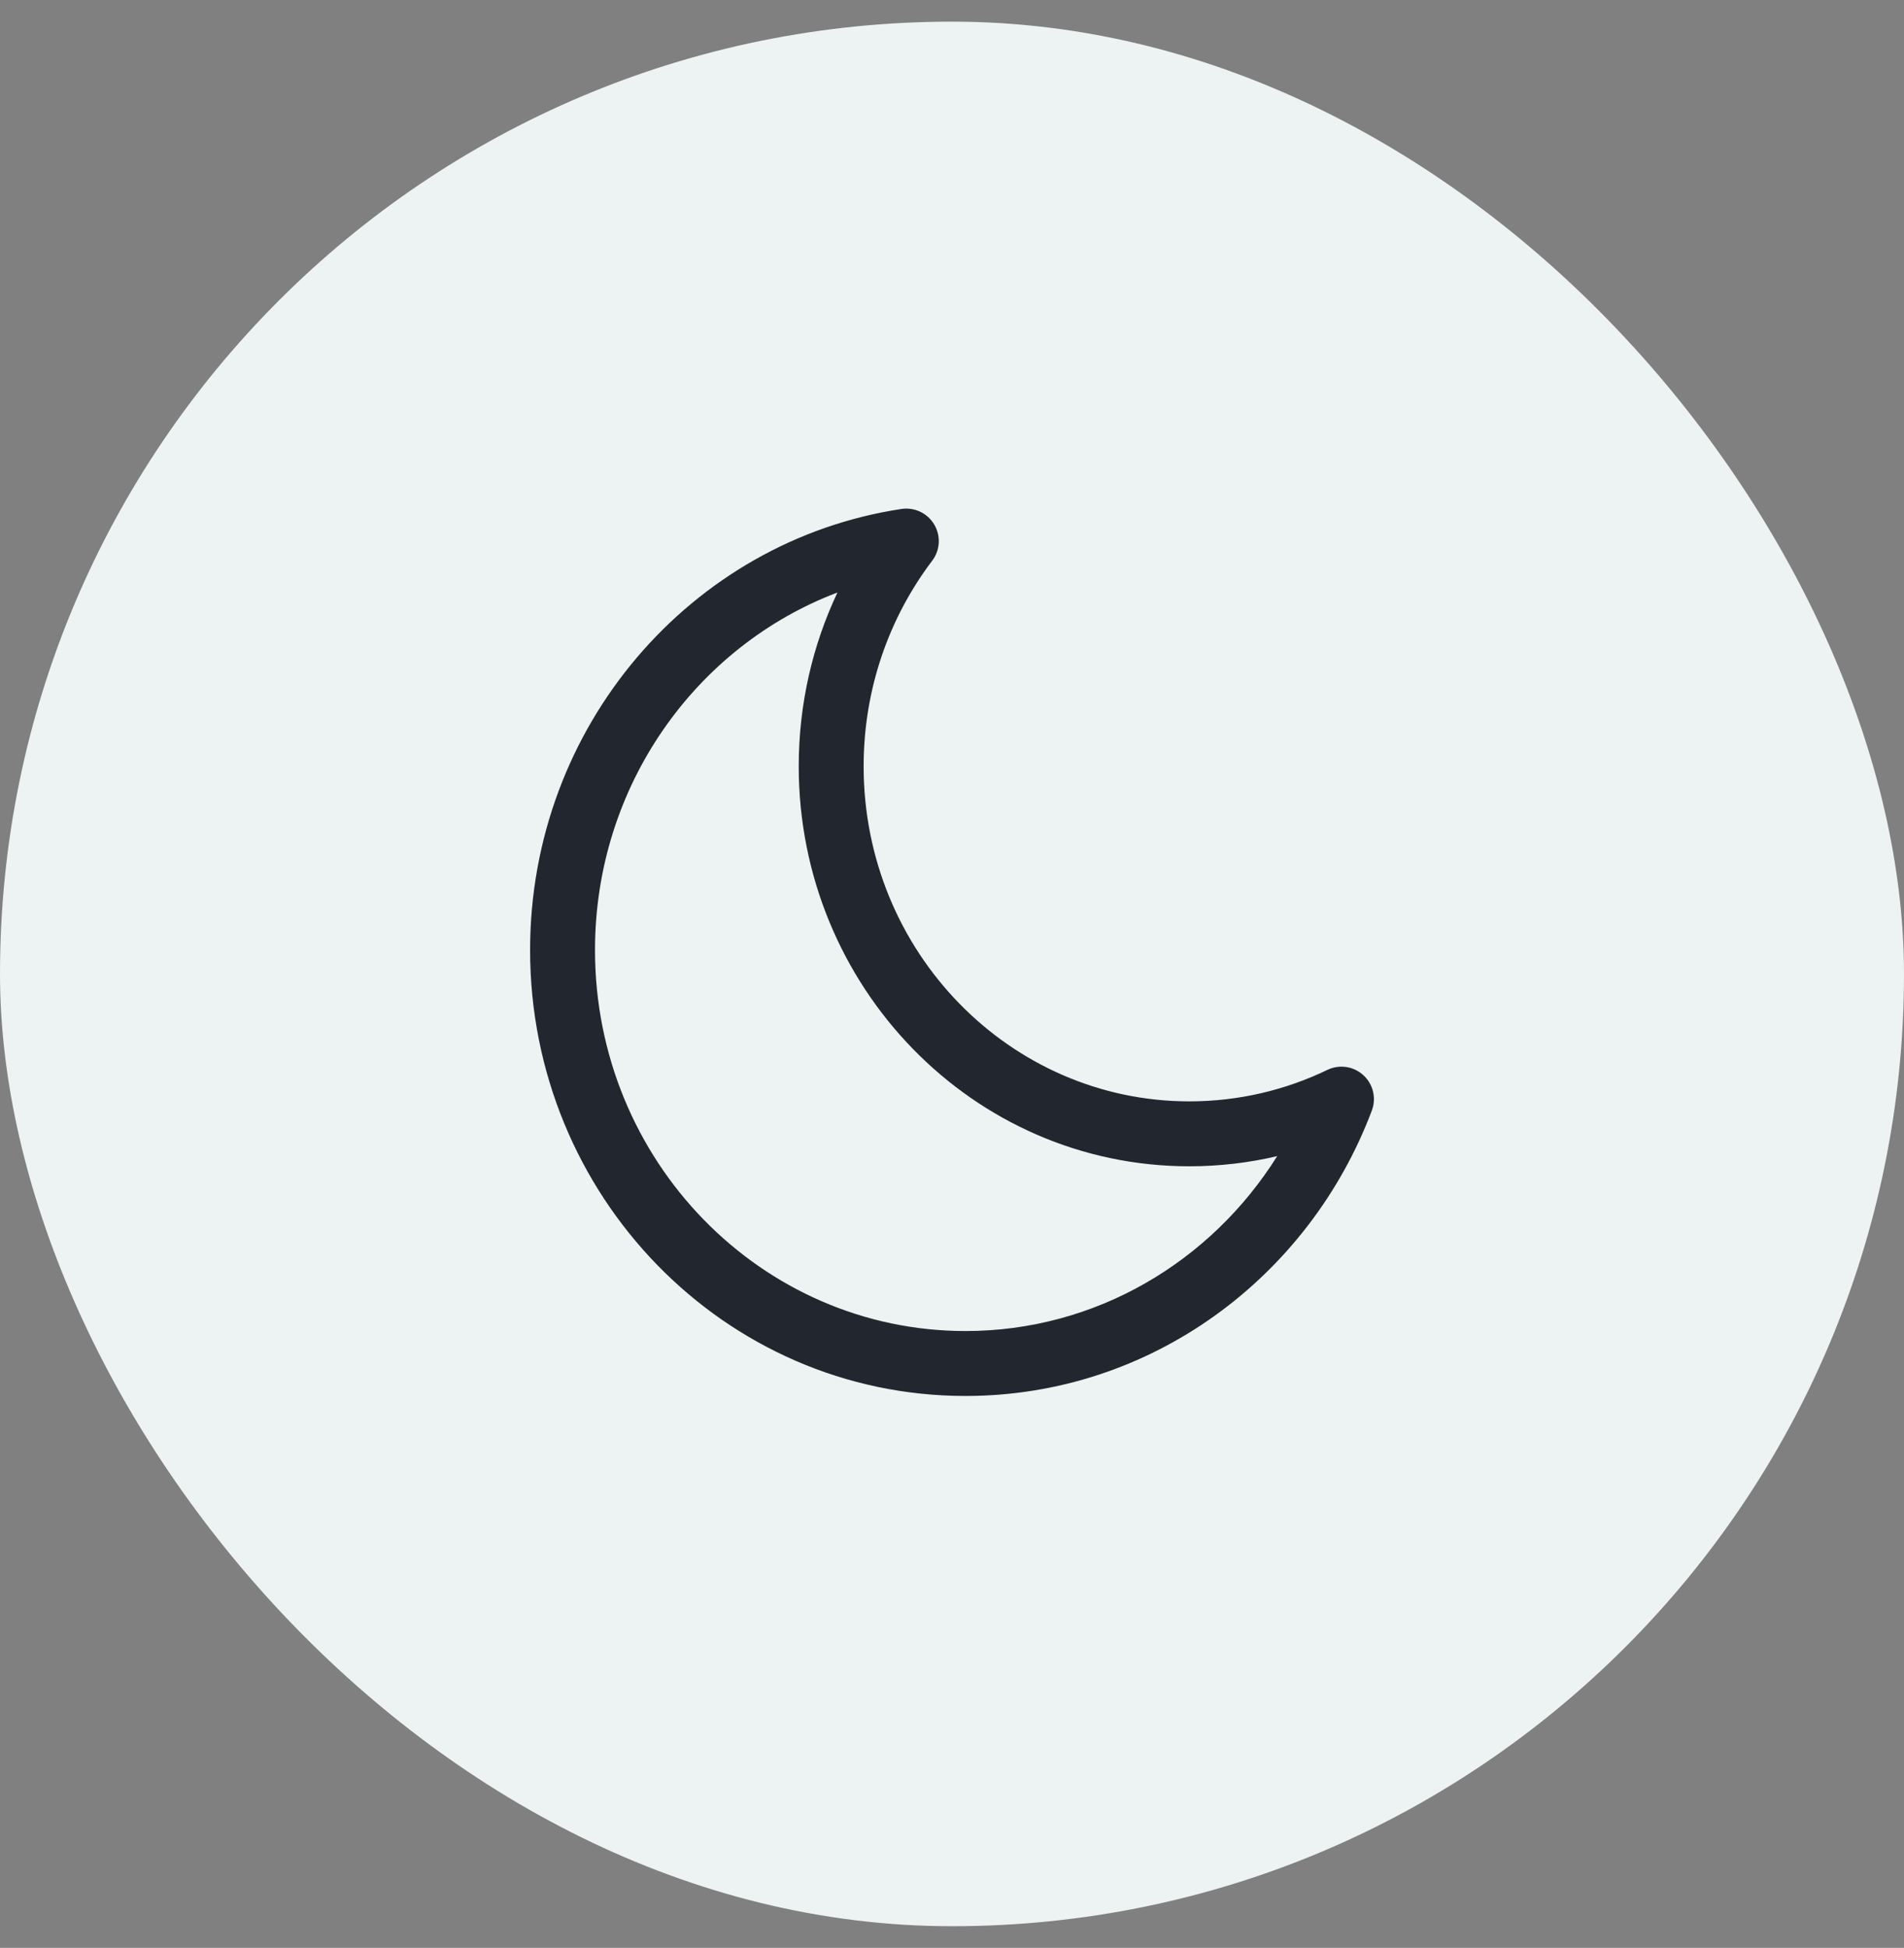
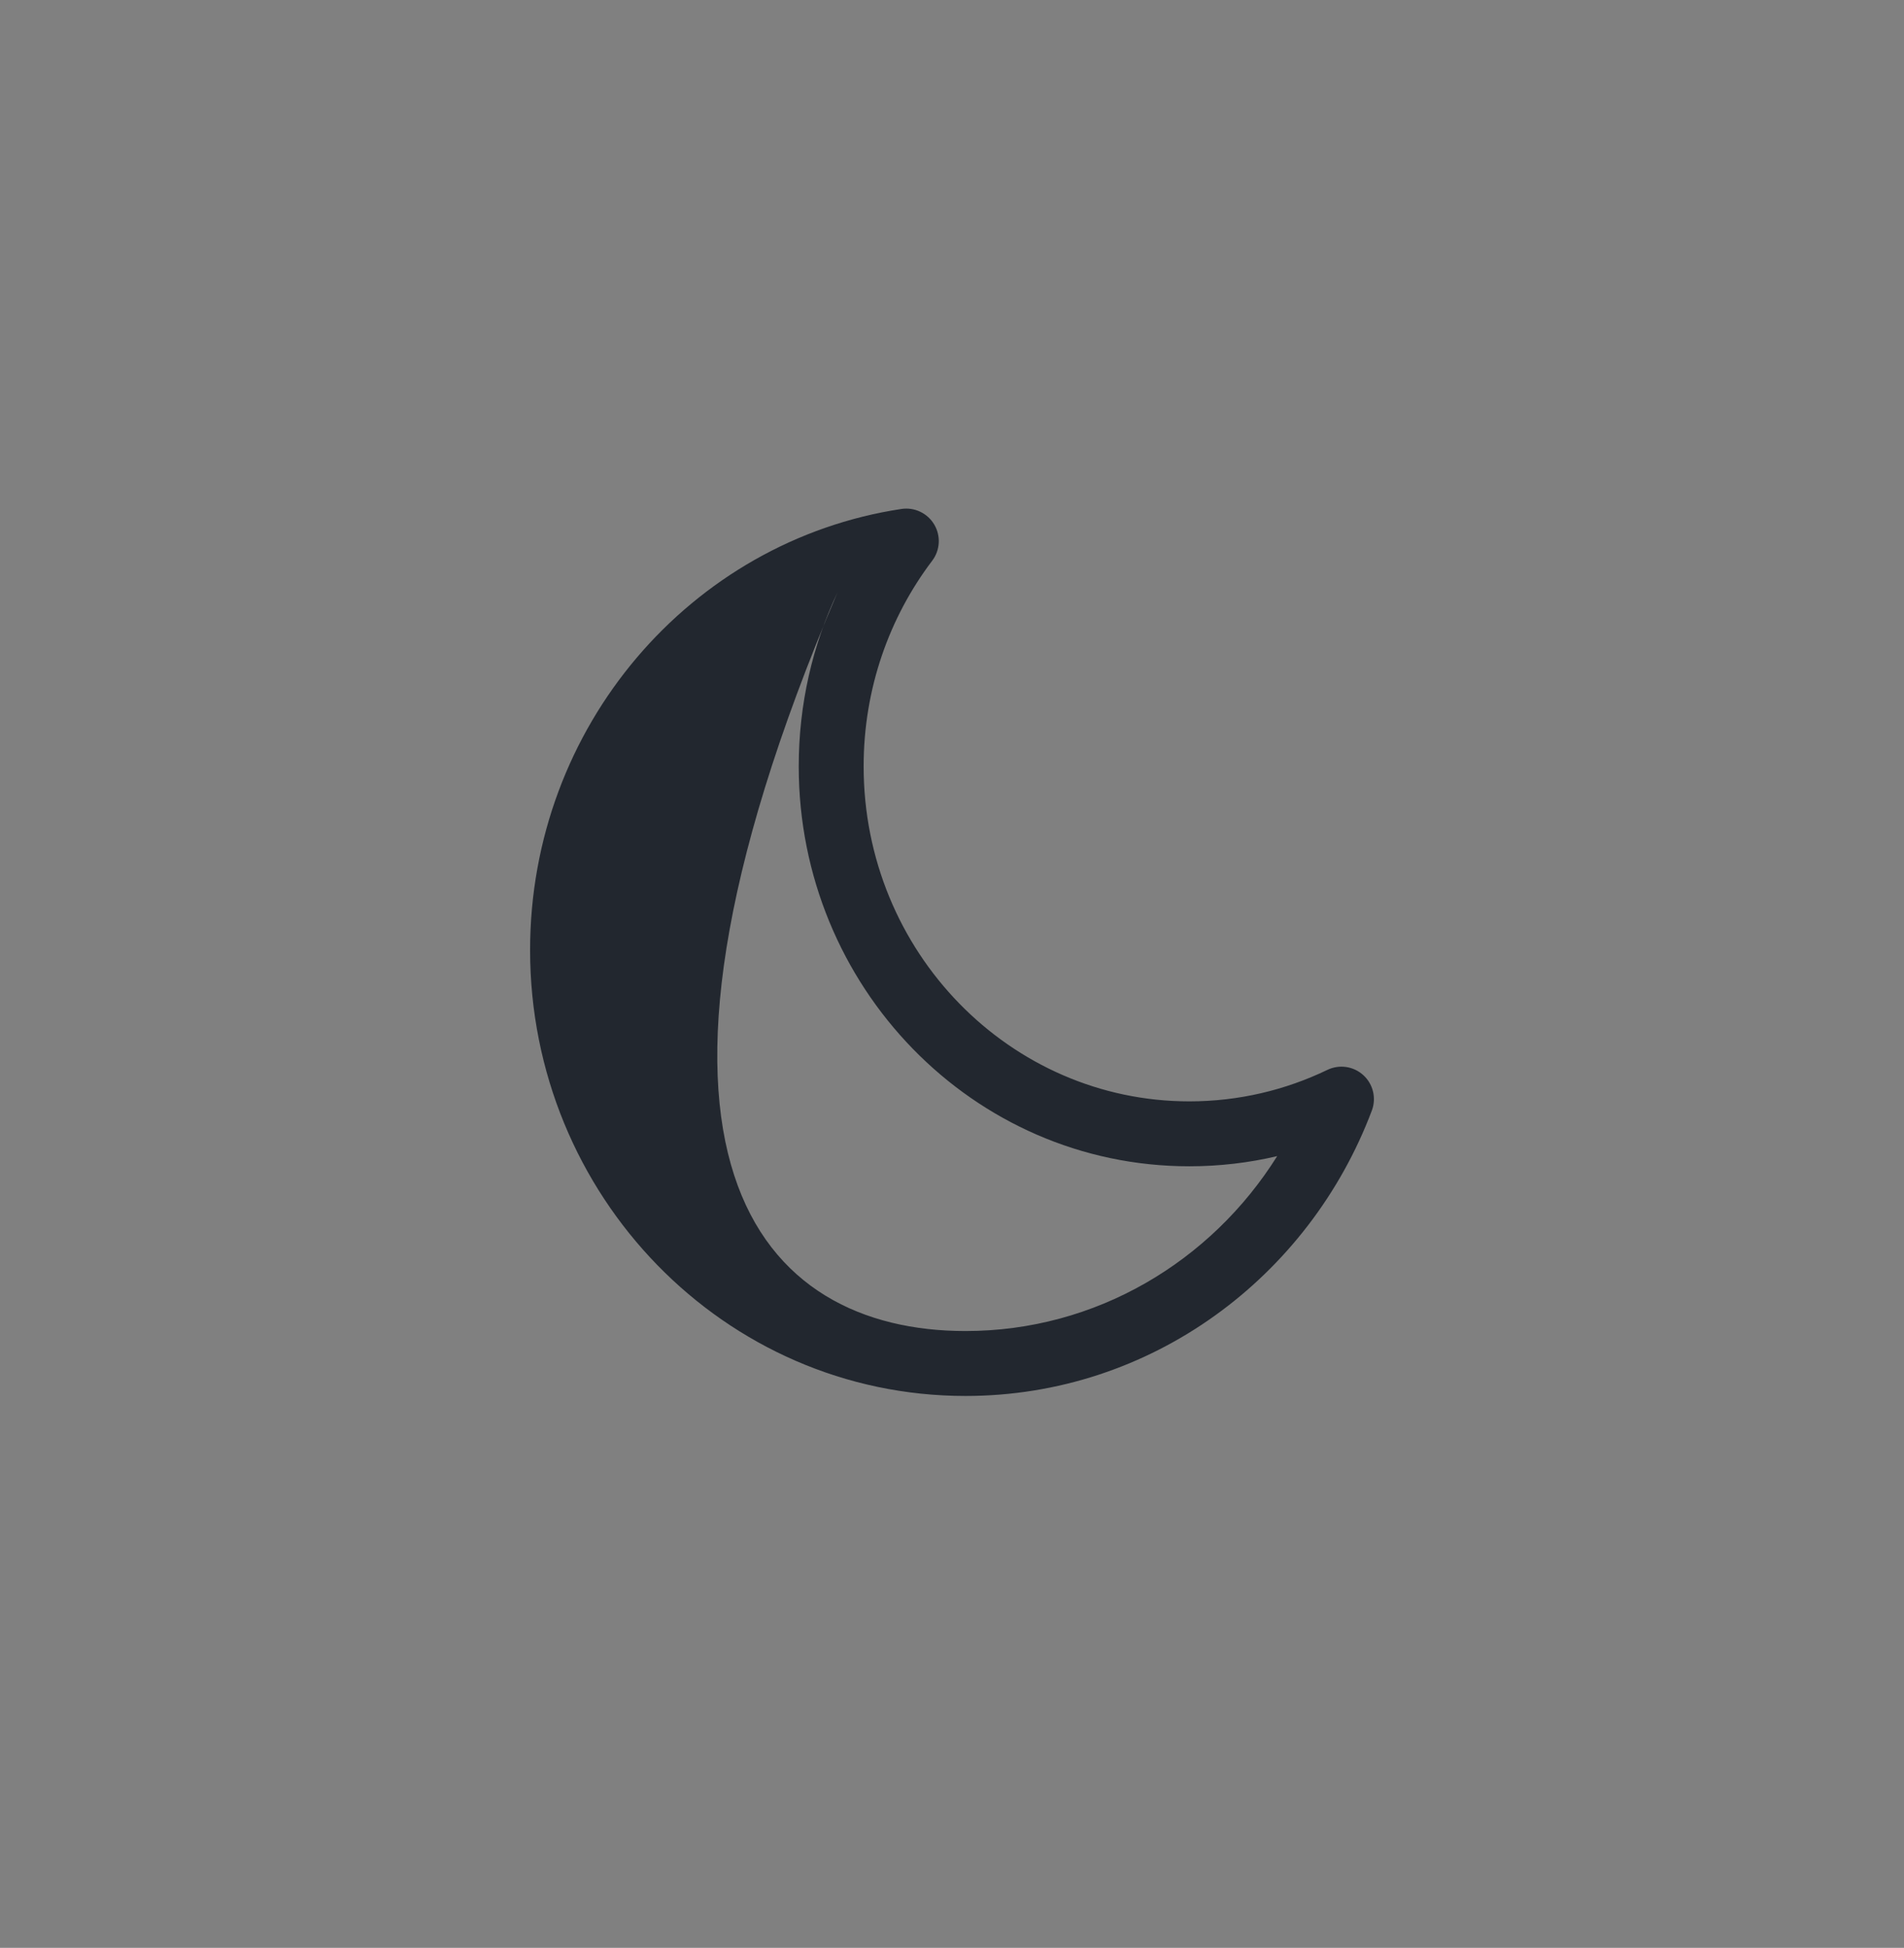
<svg xmlns="http://www.w3.org/2000/svg" width="44" height="45" viewBox="0 0 44 45" fill="none">
  <rect x="0" y="0" width="44" height="45" fill="#808080" stroke="none" />
-   <rect y="0.5" width="44" height="44" rx="22" fill="#EDF2F2" />
-   <path fill-rule="evenodd" clip-rule="evenodd" d="M21.589 12.117C21.745 12.379 21.727 12.71 21.543 12.953C20.55 14.263 19.958 15.911 19.958 17.704C19.958 21.997 23.346 25.444 27.485 25.444C28.626 25.444 29.706 25.183 30.674 24.717C30.951 24.584 31.28 24.632 31.506 24.839C31.733 25.046 31.81 25.37 31.702 25.657C30.252 29.504 26.602 32.25 22.312 32.25C16.737 32.25 12.25 27.62 12.25 21.949C12.25 16.788 15.963 12.493 20.833 11.758C21.134 11.713 21.433 11.855 21.589 12.117ZM19.353 13.688C16.091 14.923 13.75 18.147 13.75 21.949C13.75 26.828 17.601 30.75 22.312 30.75C25.327 30.75 27.988 29.146 29.515 26.709C28.862 26.863 28.183 26.944 27.485 26.944C22.482 26.944 18.458 22.789 18.458 17.704C18.458 16.266 18.779 14.903 19.353 13.688Z" fill="#22272F" />
+   <path fill-rule="evenodd" clip-rule="evenodd" d="M21.589 12.117C21.745 12.379 21.727 12.71 21.543 12.953C20.55 14.263 19.958 15.911 19.958 17.704C19.958 21.997 23.346 25.444 27.485 25.444C28.626 25.444 29.706 25.183 30.674 24.717C30.951 24.584 31.28 24.632 31.506 24.839C31.733 25.046 31.81 25.37 31.702 25.657C30.252 29.504 26.602 32.25 22.312 32.25C16.737 32.25 12.25 27.62 12.25 21.949C12.25 16.788 15.963 12.493 20.833 11.758C21.134 11.713 21.433 11.855 21.589 12.117ZM19.353 13.688C13.75 26.828 17.601 30.75 22.312 30.75C25.327 30.75 27.988 29.146 29.515 26.709C28.862 26.863 28.183 26.944 27.485 26.944C22.482 26.944 18.458 22.789 18.458 17.704C18.458 16.266 18.779 14.903 19.353 13.688Z" fill="#22272F" />
</svg>